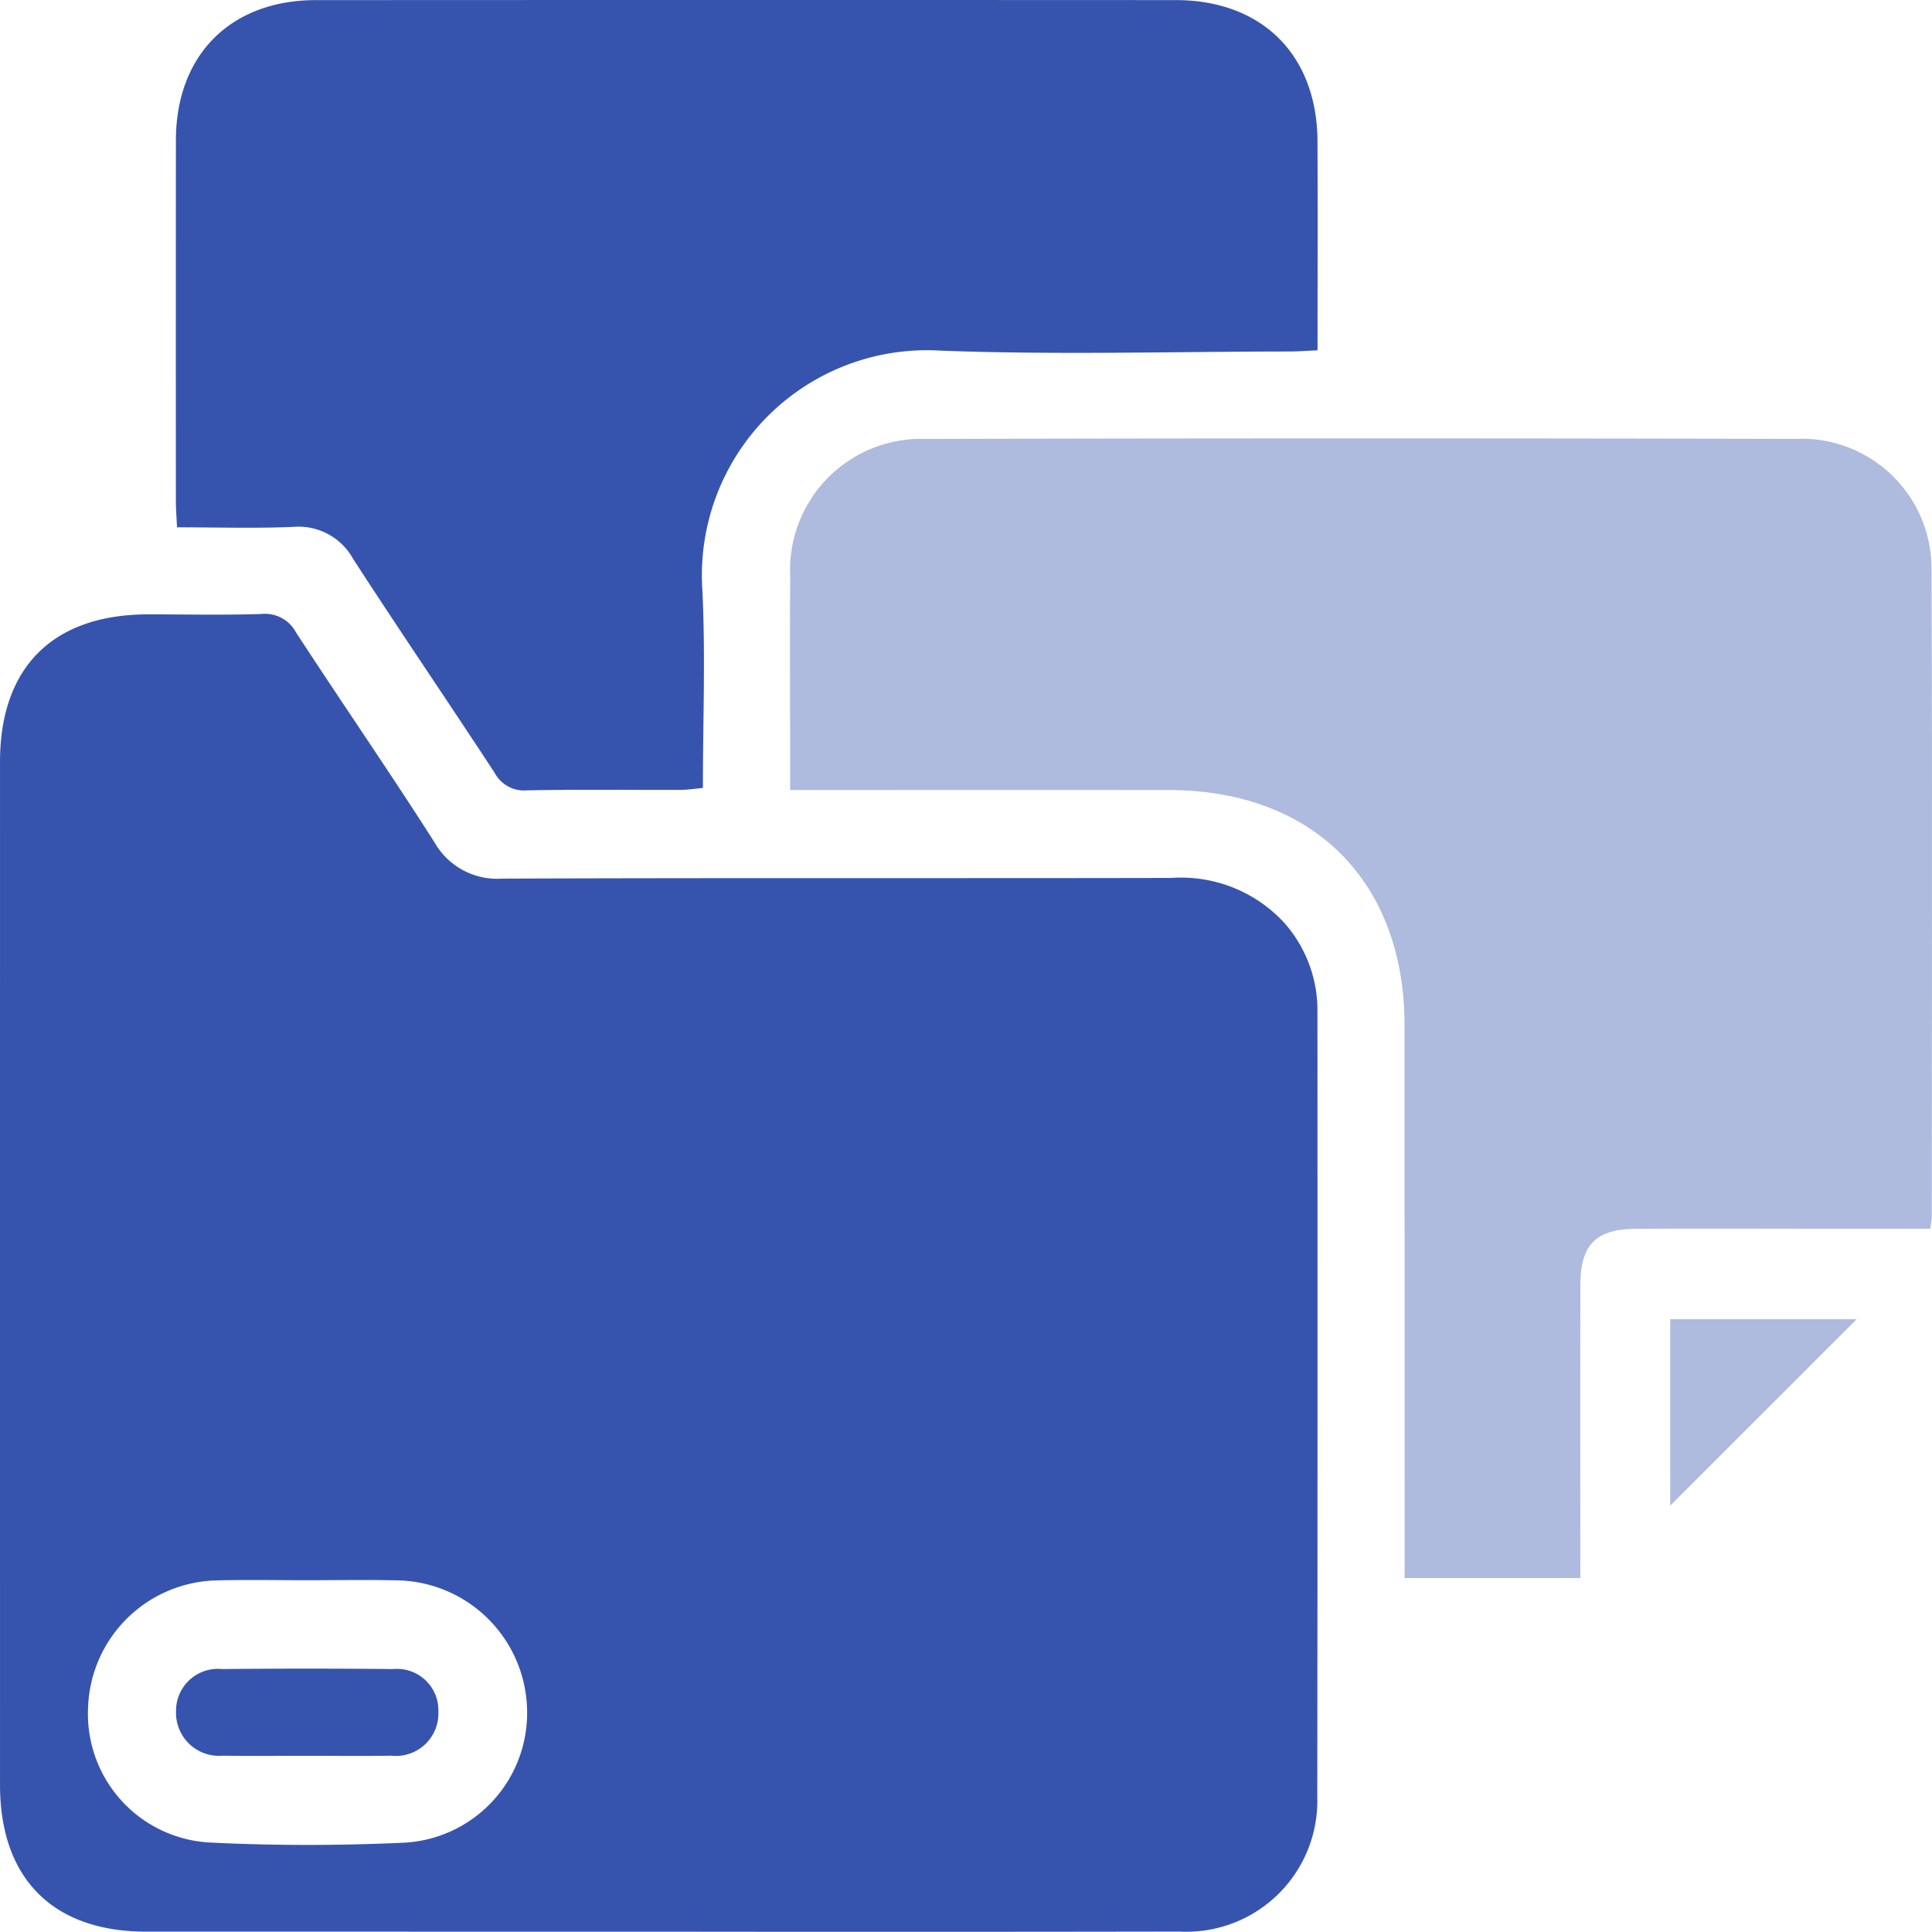
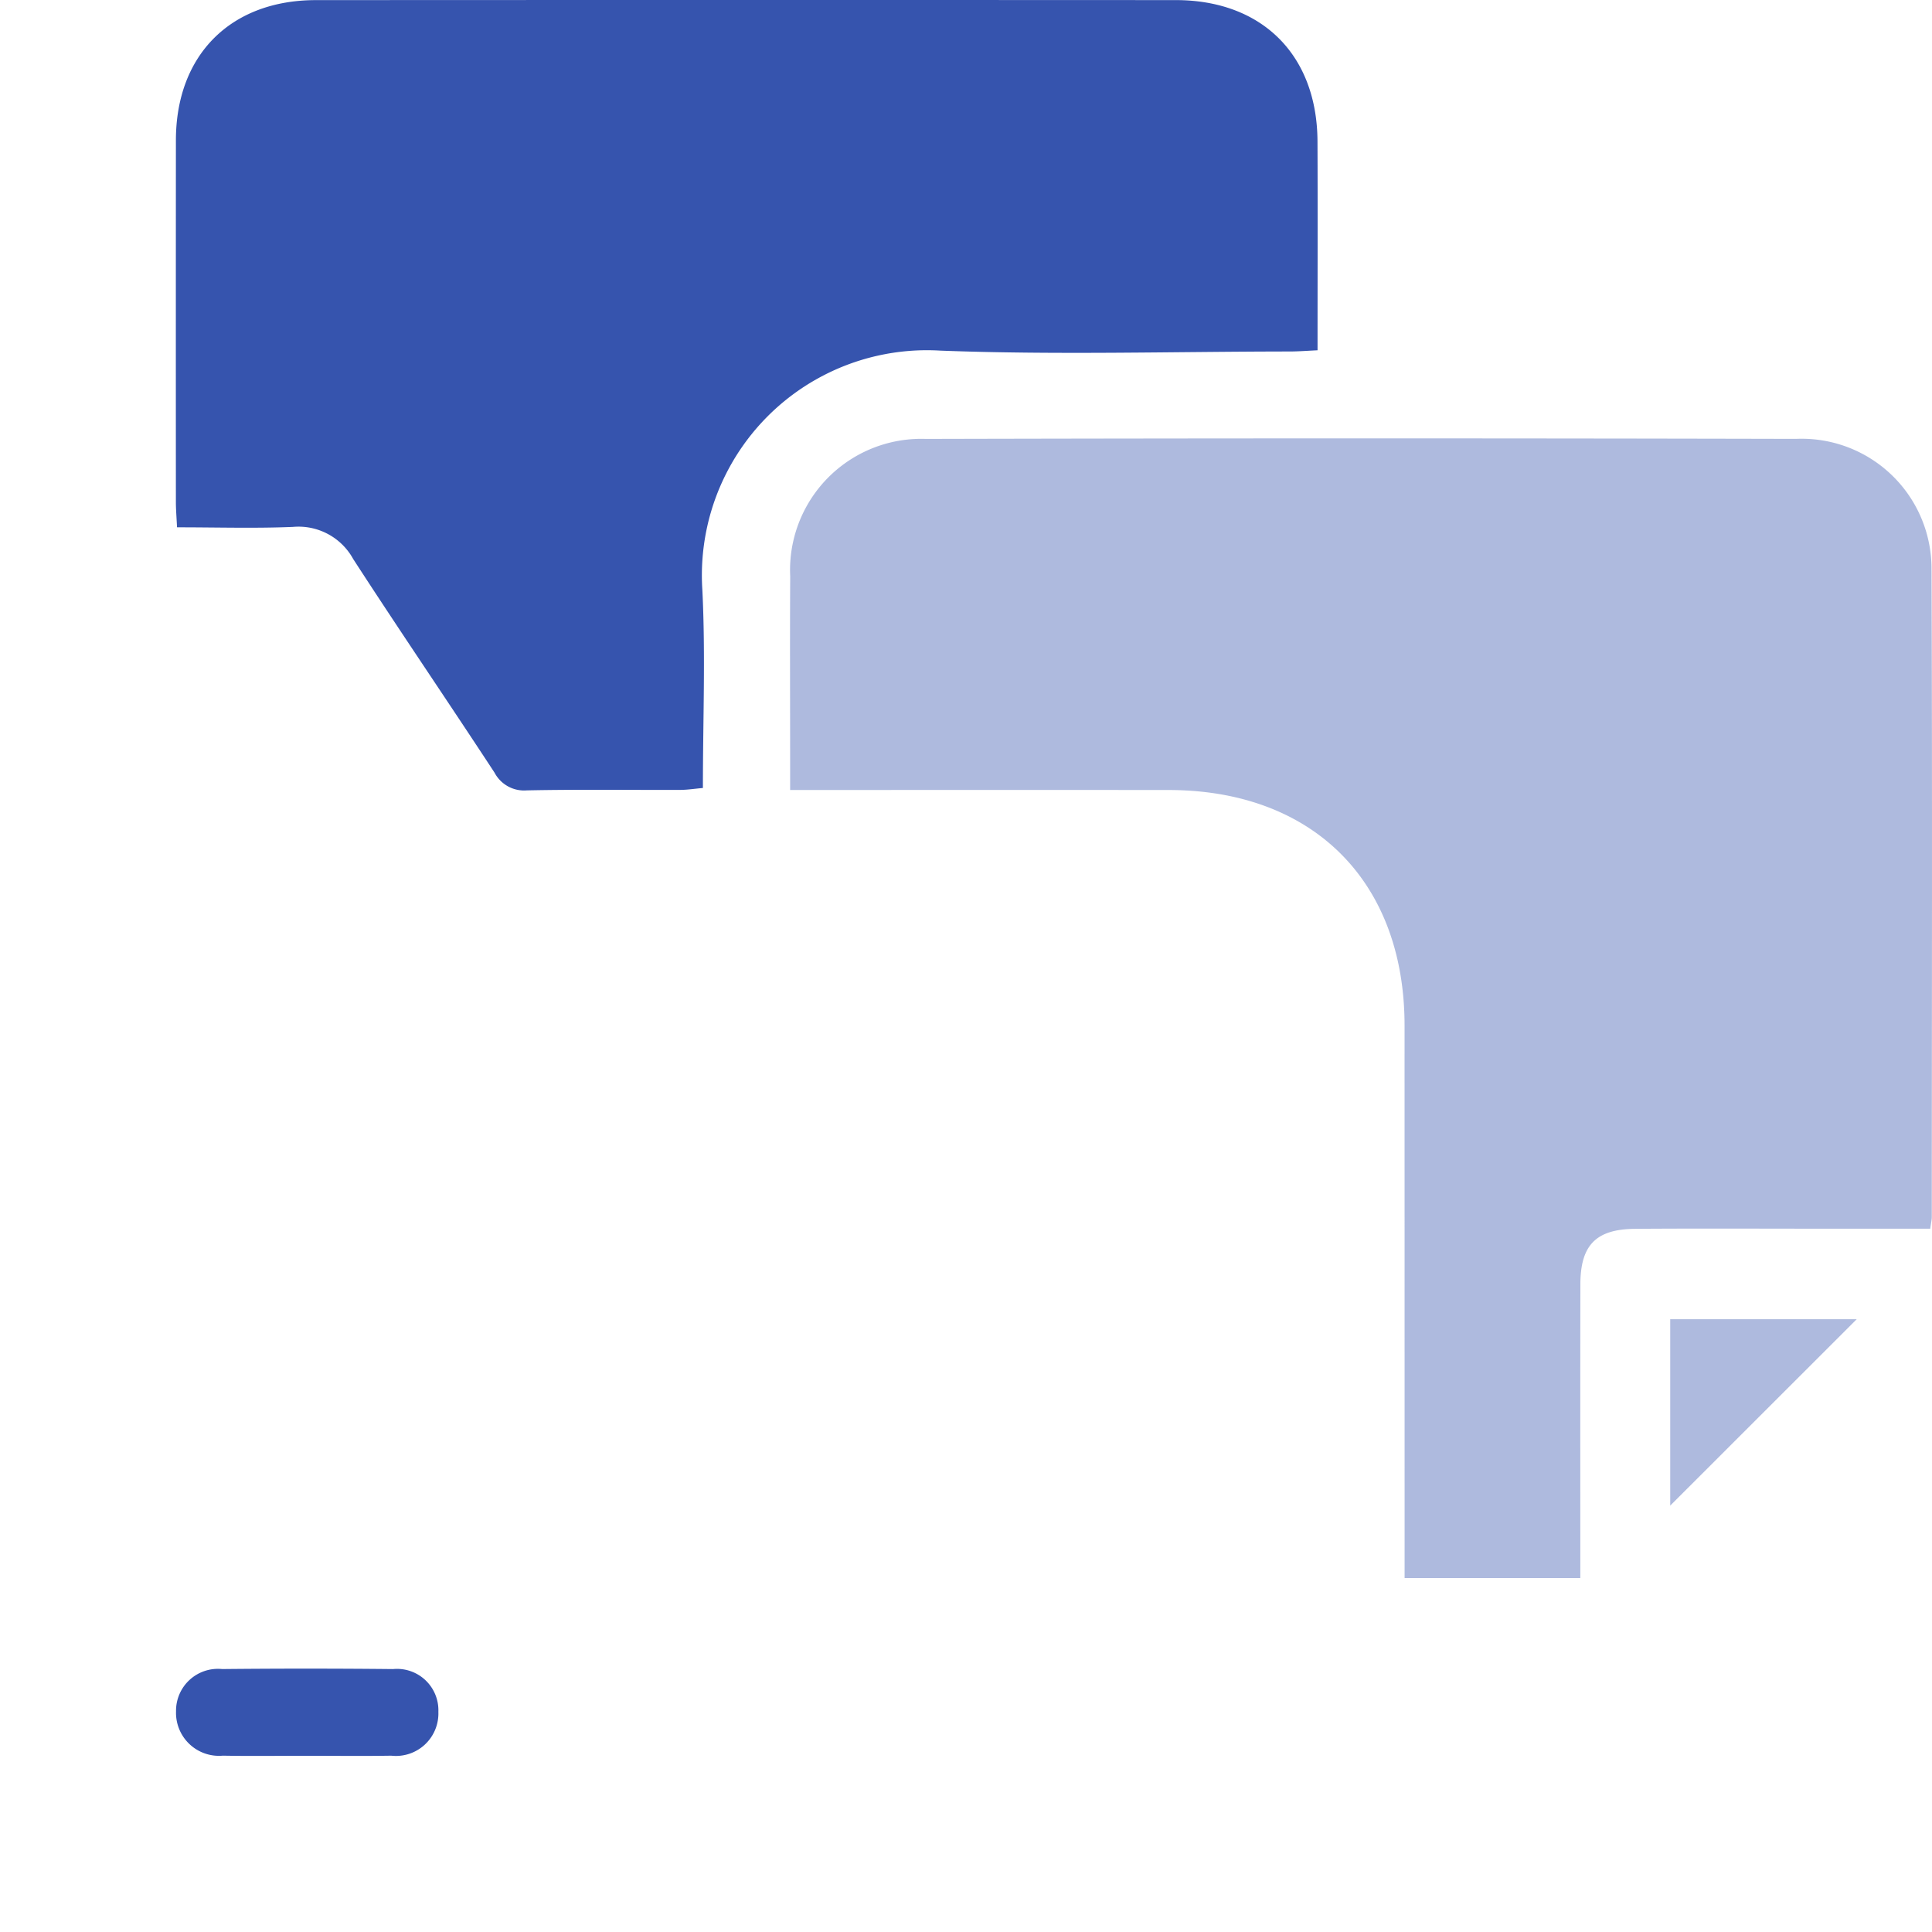
<svg xmlns="http://www.w3.org/2000/svg" viewBox="0 0 100 99.986">
  <title>Hình 14_Quản lý tài sản0</title>
  <g id="Layer_2" data-name="Layer 2">
    <g id="Layer_1-2" data-name="Layer 1">
      <g id="Hình_14_Quản_lý_tài_sản" data-name="Hình 14_Quản lý tài sản">
-         <path d="M33.98,99.983q-13.209 0-26.418-.001C2.738,99.98.002,97.233.001,92.39Q-.001,65.911.001,39.432C.002,34.53,2.743,31.804,7.665,31.8c1.952-.002,3.905.043,5.856-.02a1.818,1.818,0,0,1,1.795.945c2.365,3.632,4.83,7.2,7.161,10.854a3.738,3.738,0,0,0,3.532,1.898c11.539-.044,23.078-.01,34.616-.035a7.252,7.252,0,0,1,5.838,2.313,6.81,6.81,0,0,1,1.727,4.647q.013,20.298-.007,40.597a6.781,6.781,0,0,1-7.135,6.979Q47.514,100.001,33.98,99.983Zm-18.095-18.19c-1.518,0-3.037-.033-4.554.007a6.814,6.814,0,0,0-6.776,6.681,6.665,6.665,0,0,0,6.373,6.891c3.288.162,6.595.158,9.883.01a6.723,6.723,0,0,0,6.469-6.952,6.845,6.845,0,0,0-6.842-6.632C18.922,81.763,17.403,81.792,15.885,81.793Z" transform="translate(0)" fill="#3654ae" />
        <path d="M99.909,63.597c-1.921,0-3.778-0-5.635,0-3.211 0-6.423-.017-9.634.007-2.03.015-2.836.84-2.84,2.868-.01,5.032-.003,10.064-.003,15.207H72.702V80.148q-0-13.538-.002-27.076c-.006-7.455-4.74-12.175-12.207-12.181-6.464-.005-12.928-.001-19.596-.001,0-.556,0-1.055,0-1.554 0-3.168-.015-6.335.004-9.503a6.79,6.79,0,0,1,7.014-7.115q22.523-.054,45.047-.002a6.72,6.72,0,0,1,7.013,6.703c.044,11.195.016,22.39.014,33.585C99.989,63.13,99.956,63.256,99.909,63.597Z" transform="translate(0)" fill="#3654ae" opacity="0.4" />
        <path d="M9.163,27.294c-.025-.541-.059-.923-.059-1.305q-.005-9.37.001-18.739c.008-4.41,2.837-7.242,7.243-7.244Q38.604-.006,60.859.005c4.469.002,7.316,2.844,7.334,7.313.015,3.553.003,7.107.003,10.813-.525.024-.982.061-1.438.062-6.03.004-12.068.184-18.089-.045a11.65,11.65,0,0,0-12.315,12.388c.167,3.37.028,6.756.028,10.251-.44.038-.808.097-1.177.098-2.646.008-5.293-.03-7.939.025a1.728,1.728,0,0,1-1.668-.916c-2.423-3.699-4.915-7.351-7.319-11.063a3.227,3.227,0,0,0-3.119-1.658C13.217,27.354,11.267,27.294,9.163,27.294Z" transform="translate(0)" fill="#3654ae" />
        <path d="M86.45,77.931v-9.649h9.654Z" transform="translate(0)" fill="#3654ae" opacity="0.4" />
        <path d="M15.828,90.879c-1.431-0-2.862.021-4.292-.006A2.225,2.225,0,0,1,9.112,88.576a2.168,2.168,0,0,1,2.385-2.186q4.422-.044,8.845.001a2.142,2.142,0,0,1,2.348,2.213,2.198,2.198,0,0,1-2.44,2.27C18.777,90.898,17.302,90.879,15.828,90.879Z" transform="translate(0)" fill="#3654ae" />
      </g>
    </g>
  </g>
</svg>